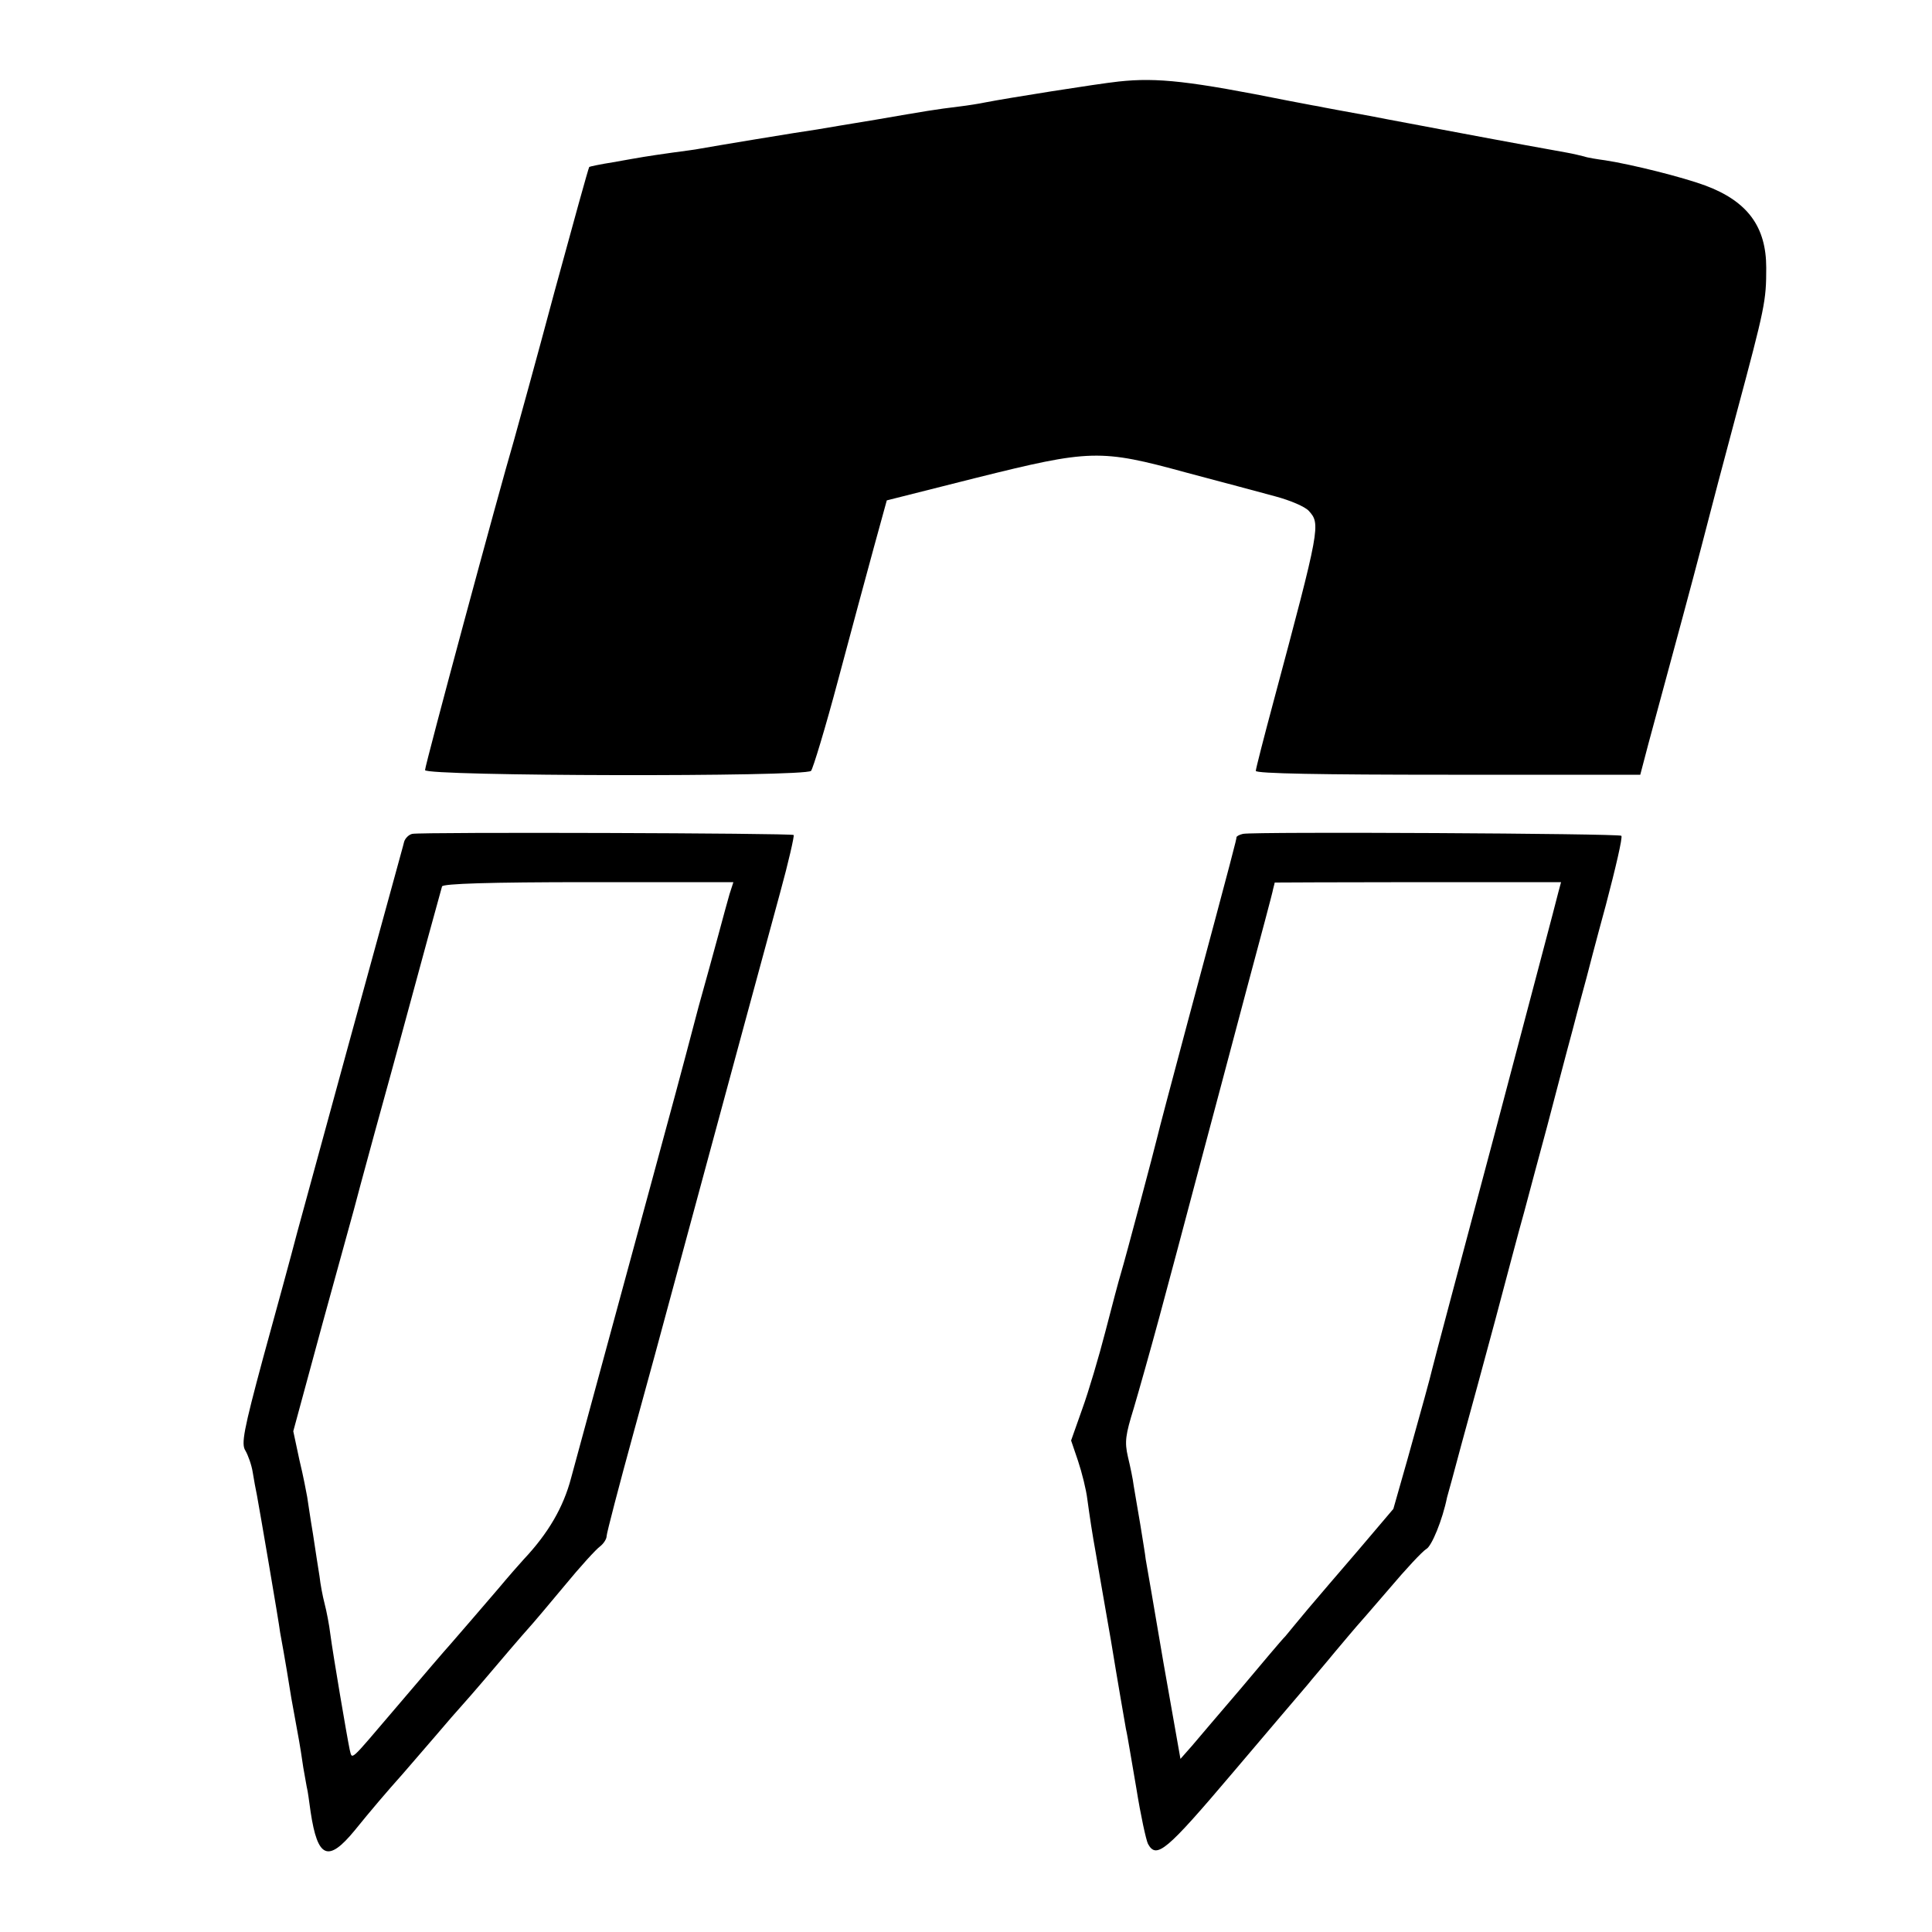
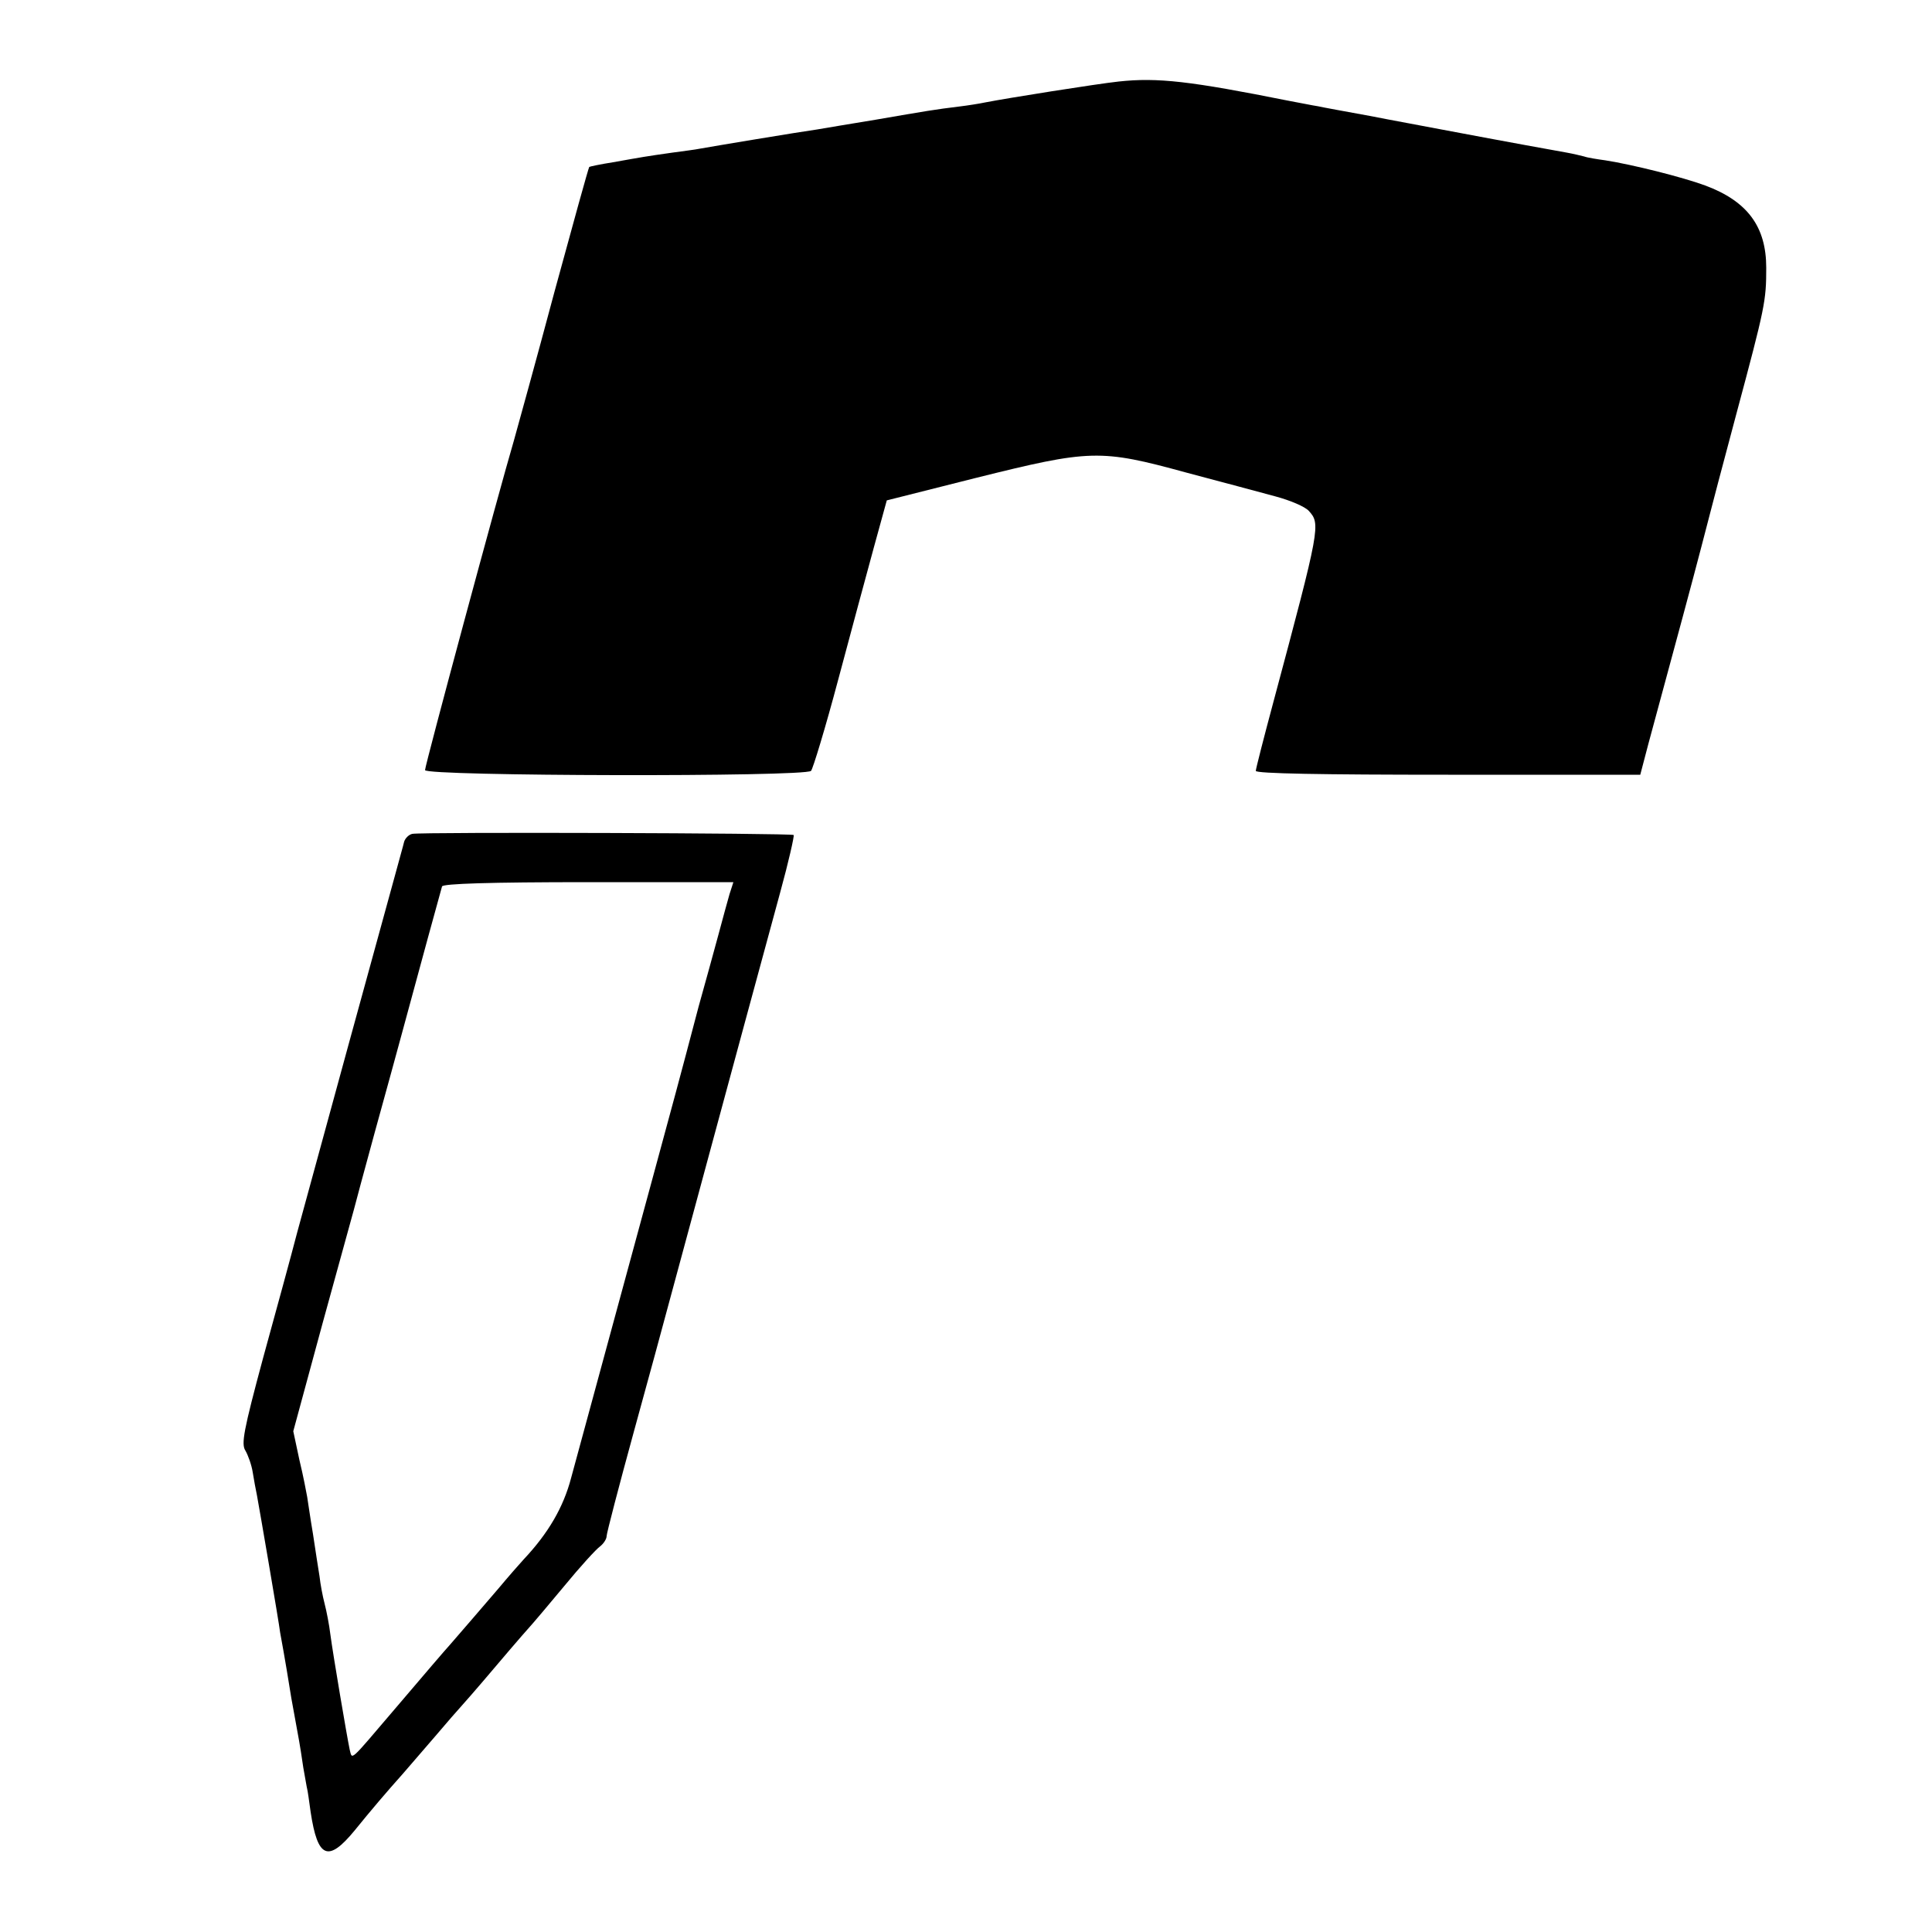
<svg xmlns="http://www.w3.org/2000/svg" version="1.0" width="500pt" height="500pt" viewBox="0 0 500 500" preserveAspectRatio="xMidYMid meet">
  <g transform="translate(0,500) scale(0.1,-0.1)" fill="#000000" stroke="none">
    <path d="M2895 4789 c-56 -6 -289 -43 -345 -54 -14 -3 -45 -8 -70 -11 -58 -7 -82 -11 -215 -34 -60 -10 -128 -21 -150 -25 -44 -6 -278 -45 -305 -50 -9 -2 -41 -6 -70 -10 -29 -4 -62 -9 -74 -11 -12 -2 -47 -8 -80 -14 -32 -5 -60 -11 -61 -12 -2 -2 -42 -147 -90 -323 -47 -176 -95 -349 -105 -385 -39 -132 -230 -840 -230 -853 0 -16 983 -18 999 -2 5 6 37 111 70 235 33 124 75 279 93 345 l33 120 230 58 c297 74 322 75 545 14 91 -24 195 -52 232 -62 37 -10 75 -26 85 -37 31 -34 30 -41 -91 -493 -25 -93 -46 -175 -46 -180 0 -7 170 -10 498 -10 l497 0 21 80 c12 44 52 192 89 329 37 137 68 257 70 265 2 9 33 126 69 261 74 276 77 291 77 377 0 106 -48 172 -158 213 -60 22 -188 54 -258 65 -22 3 -47 7 -55 10 -8 2 -28 7 -45 10 -28 5 -145 26 -325 60 -41 8 -124 23 -185 35 -60 11 -121 22 -134 25 -14 2 -47 9 -75 14 -255 51 -340 61 -441 50z" />
    <path d="M1067 2842 c-9 -2 -18 -11 -21 -20 -2 -9 -14 -51 -25 -92 -24 -86 -209 -762 -252 -920 -15 -58 -55 -204 -88 -324 -51 -189 -57 -223 -46 -240 7 -12 16 -37 19 -56 3 -19 8 -46 11 -60 6 -32 57 -329 60 -355 2 -11 6 -33 9 -50 3 -16 12 -70 20 -120 9 -49 18 -99 20 -110 2 -11 7 -42 11 -70 5 -27 9 -52 10 -55 1 -3 5 -30 9 -60 18 -119 45 -131 114 -47 42 52 83 100 125 147 12 14 49 57 82 95 33 39 62 72 65 75 3 3 46 52 95 110 49 58 92 107 95 110 3 3 39 46 80 95 41 50 83 96 93 103 9 7 17 19 17 27 0 7 32 130 71 272 39 142 77 281 84 308 27 99 175 648 294 1085 22 80 37 147 35 149 -5 5 -962 8 -987 3z m821 -156 c-5 -17 -18 -65 -29 -106 -11 -41 -34 -124 -51 -185 -16 -60 -31 -117 -33 -125 -2 -8 -40 -150 -85 -315 -153 -562 -190 -700 -212 -780 -20 -76 -59 -143 -123 -211 -11 -12 -40 -45 -65 -75 -41 -48 -99 -115 -125 -145 -18 -20 -59 -68 -145 -169 -117 -137 -108 -130 -115 -103 -7 33 -43 245 -50 298 -3 25 -10 61 -15 80 -5 19 -11 51 -13 70 -3 19 -11 69 -17 110 -7 41 -13 84 -15 96 -2 11 -10 54 -20 95 l-16 75 76 280 c42 153 79 286 81 294 2 8 26 98 54 200 28 102 60 217 70 255 44 163 101 371 104 381 3 7 121 11 379 11 l375 0 -10 -31z" />
-     <path d="M3217 2842 c-9 -2 -17 -6 -17 -9 0 -5 -6 -30 -125 -473 -42 -157 -78 -293 -80 -303 -6 -26 -83 -316 -94 -352 -5 -16 -23 -84 -40 -150 -17 -66 -44 -157 -60 -201 l-29 -82 18 -53 c10 -30 21 -74 24 -99 6 -44 13 -91 22 -140 2 -14 20 -115 39 -225 18 -110 36 -213 39 -230 4 -16 15 -86 27 -154 11 -69 25 -133 30 -143 22 -40 47 -19 220 185 94 111 181 213 193 227 11 14 44 52 71 85 28 33 52 62 55 65 3 3 41 47 85 98 43 51 86 97 96 103 14 7 42 75 54 134 2 6 19 69 38 140 20 72 59 216 87 320 28 105 61 231 75 280 13 50 40 149 59 220 19 72 48 184 66 250 17 66 34 127 36 135 2 8 24 93 50 188 25 95 44 176 40 179 -6 6 -948 11 -979 5z m816 -151 c-3 -14 -78 -296 -165 -626 -88 -330 -161 -604 -162 -610 -4 -18 -26 -98 -63 -230 l-37 -130 -90 -106 c-50 -58 -109 -127 -131 -153 -22 -26 -48 -58 -58 -70 -11 -11 -62 -72 -115 -135 -54 -63 -111 -130 -127 -149 l-30 -34 -44 249 c-23 136 -44 257 -46 268 -1 11 -8 52 -14 90 -7 39 -14 84 -17 100 -2 17 -9 50 -15 75 -9 39 -6 57 15 125 13 44 43 150 66 235 23 85 68 254 100 375 32 121 89 333 125 470 37 138 69 257 70 265 2 8 4 15 4 16 1 0 167 1 371 1 l370 0 -7 -26z" />
  </g>
</svg>